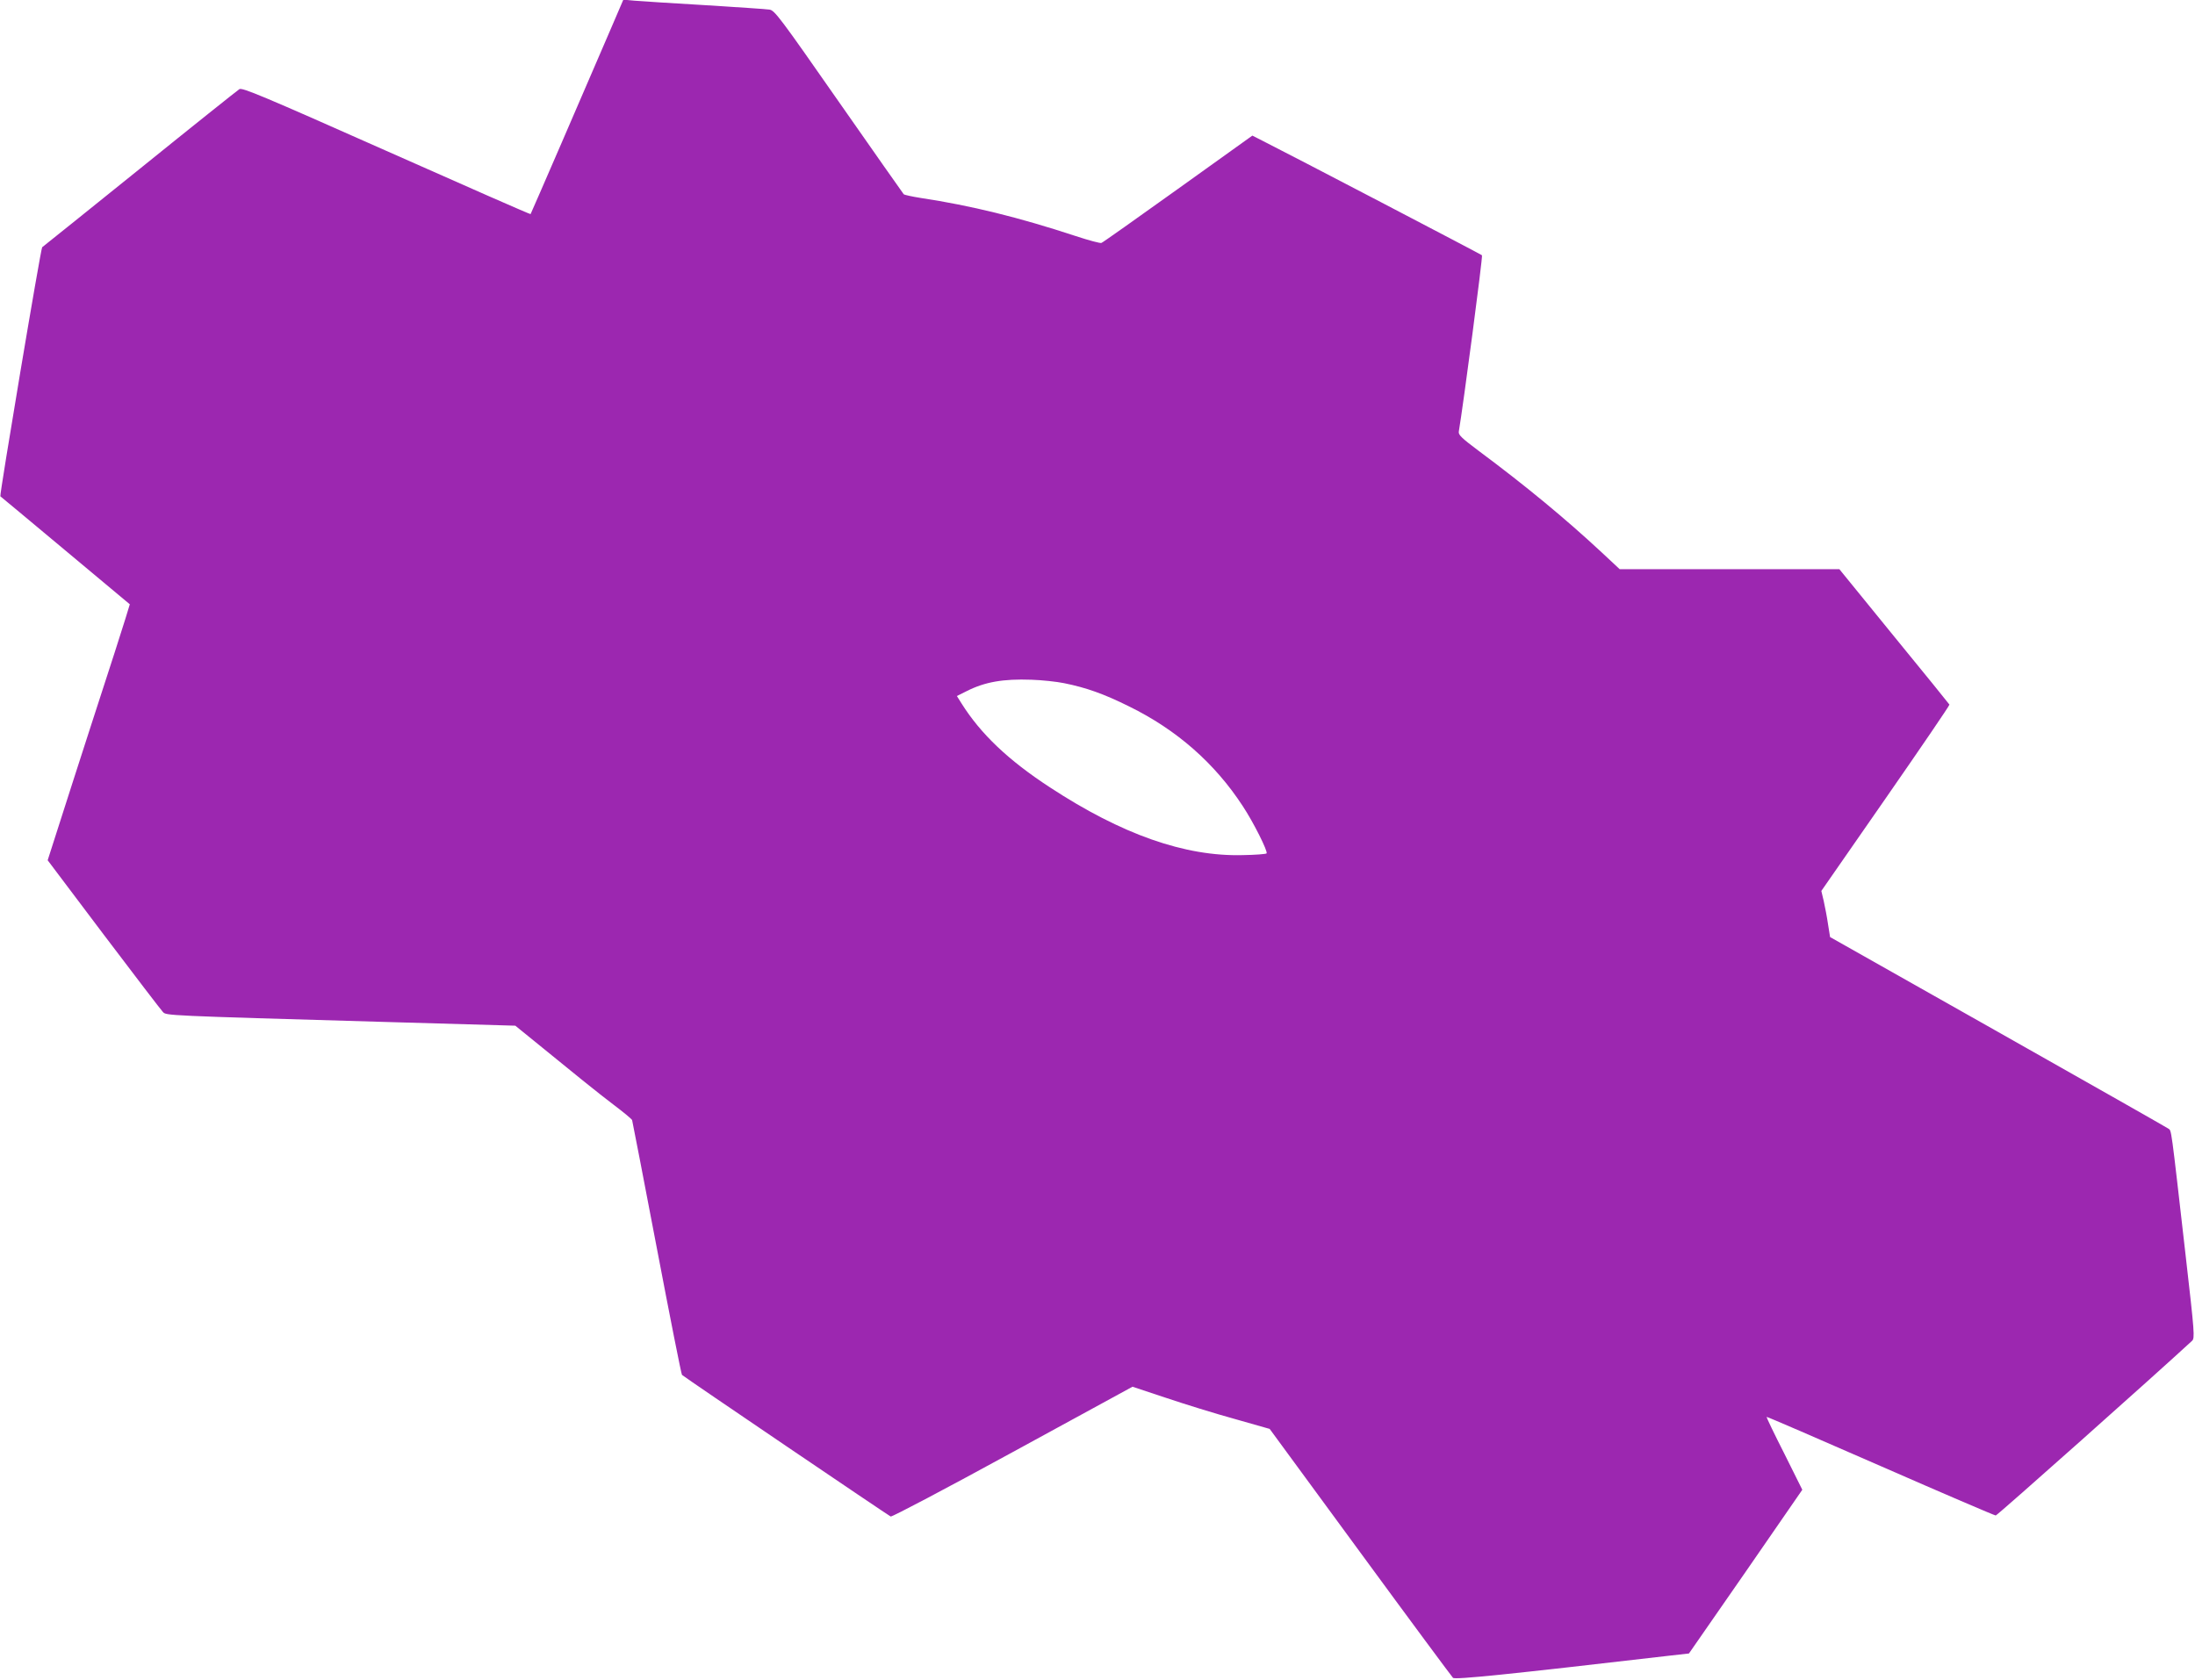
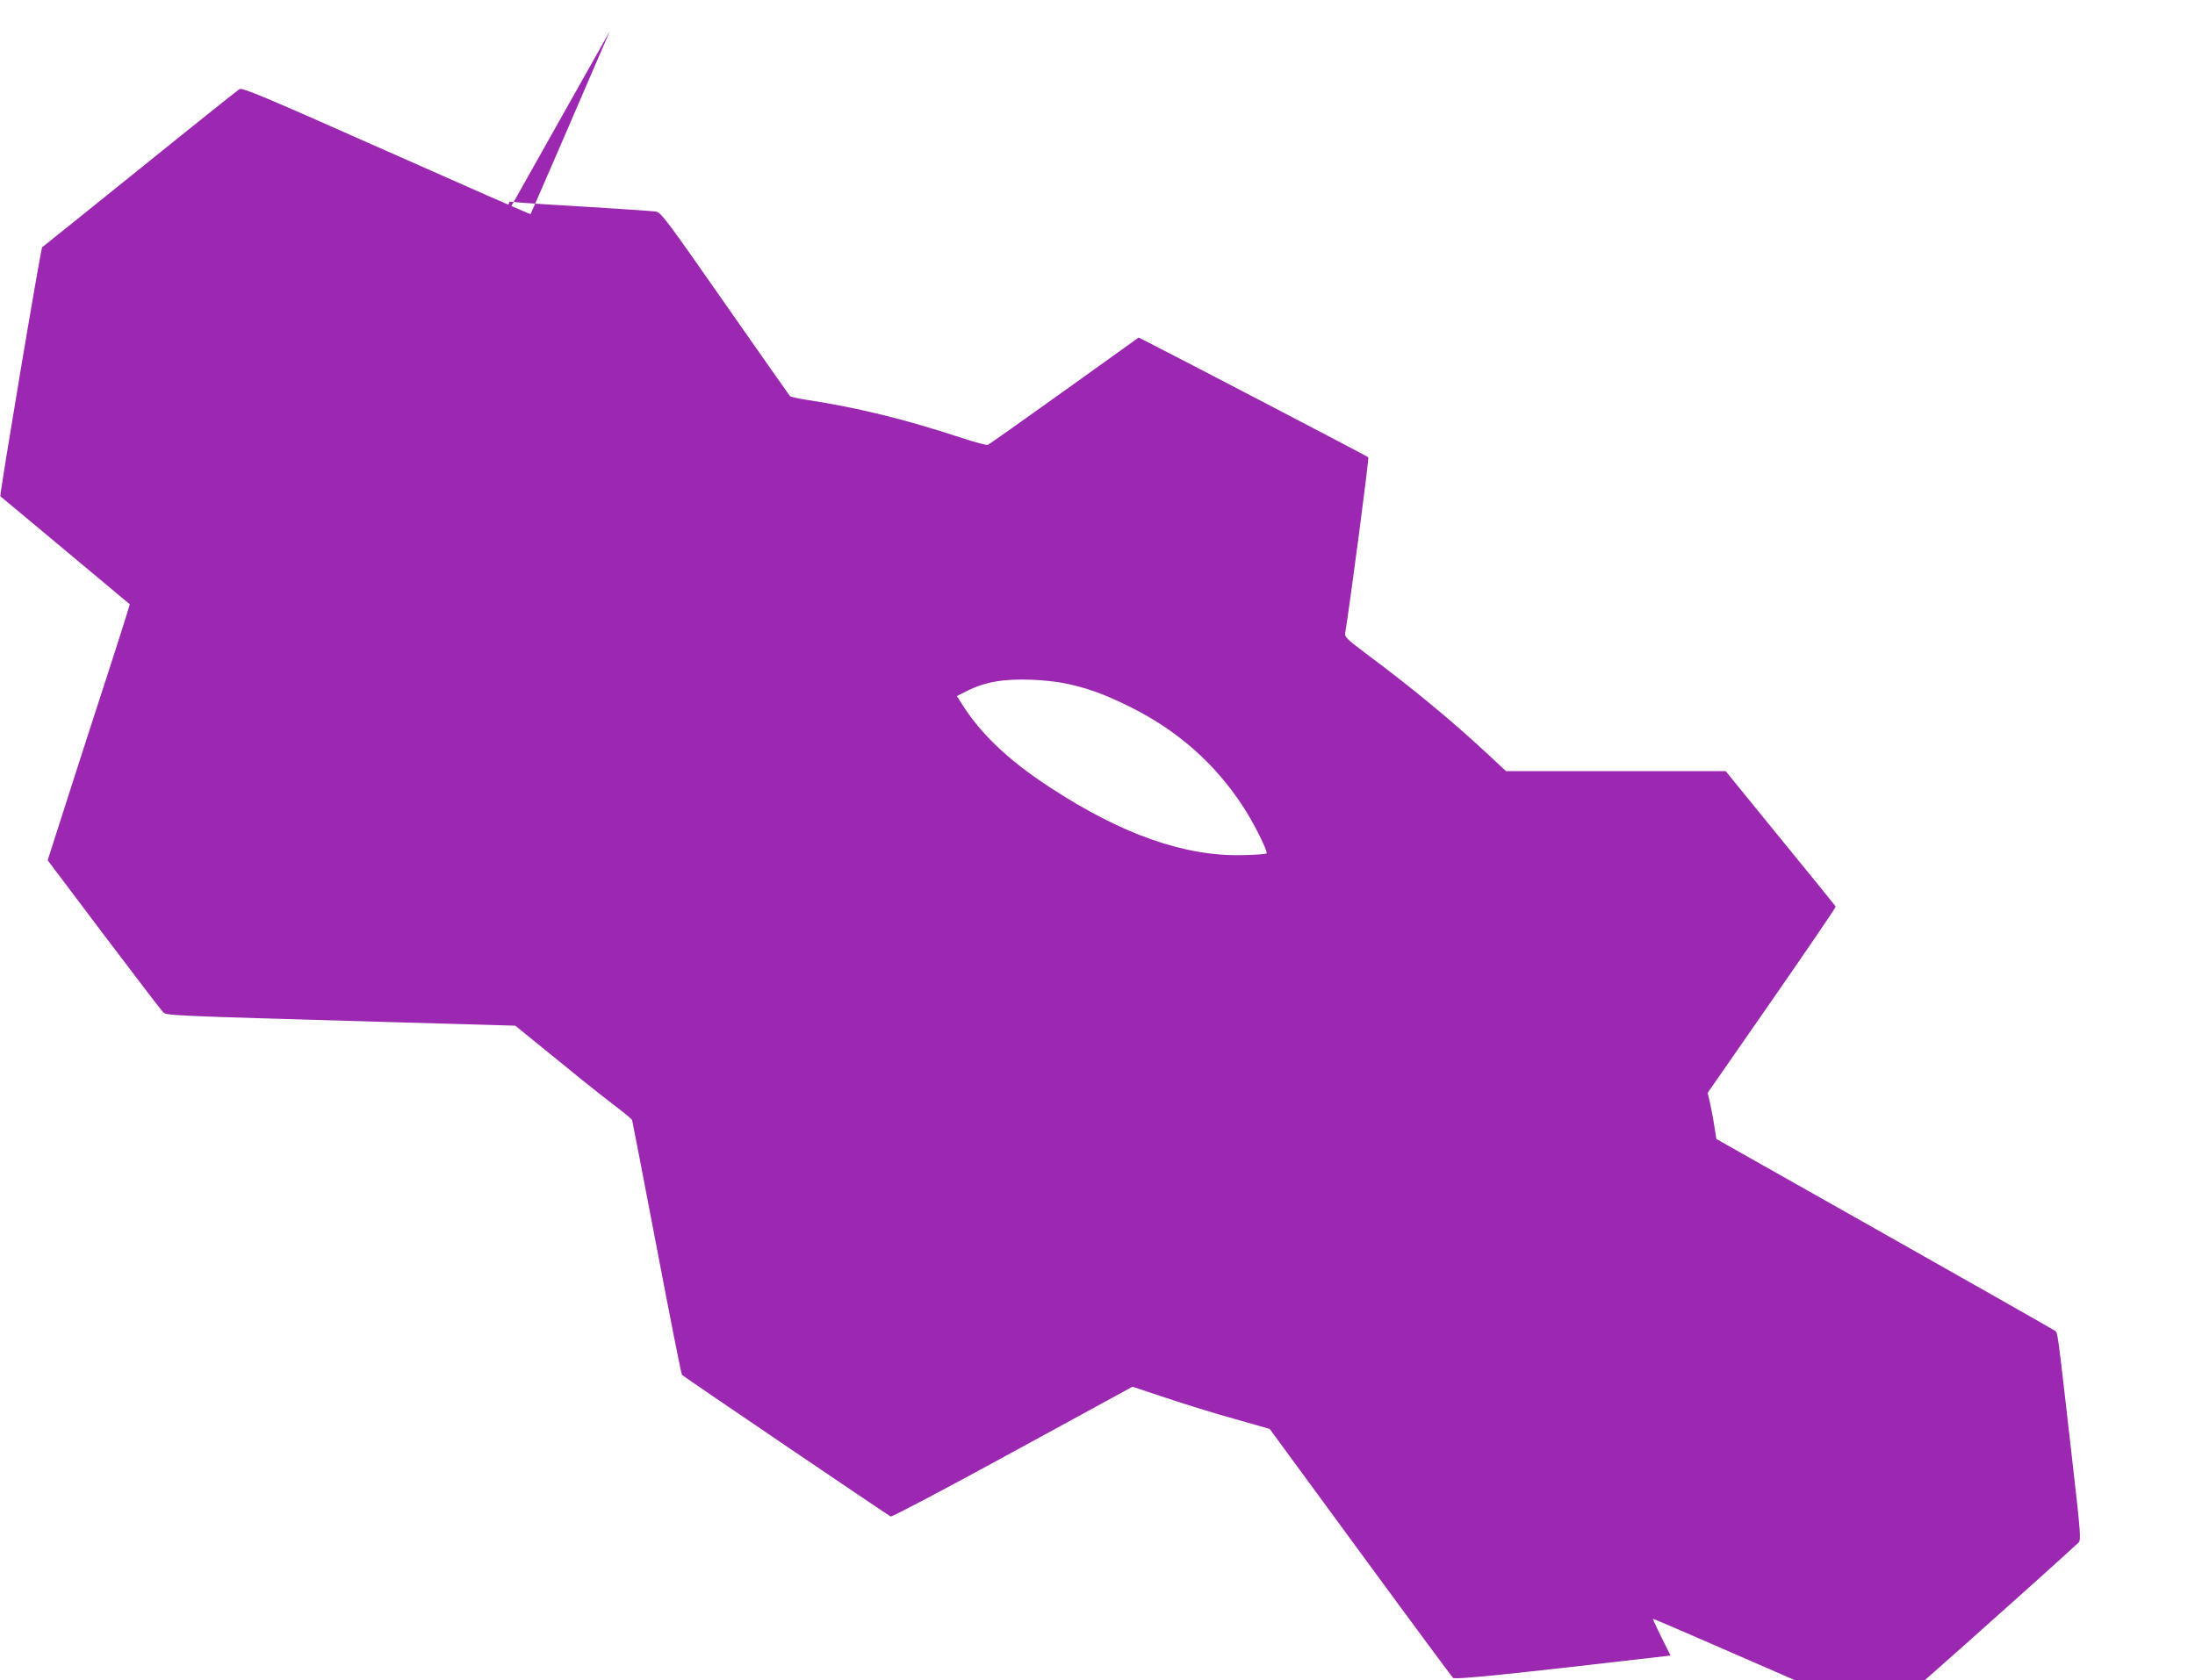
<svg xmlns="http://www.w3.org/2000/svg" version="1.0" width="1280pt" height="980pt" viewBox="0 0 1280 980" preserveAspectRatio="xMidYMid meet">
  <g transform="translate(0,980) scale(0.1,-0.1)" fill="#9c27b0" stroke="none">
-     <path d="M3556 9618 c-136 -317 -459 -1063 -462 -1067 -2 -2 -380 164 -841 369 -727 323 -840 370 -857 360 -11 -7 -272 -215 -580 -464 -308 -248 -564 -454 -570 -458 -8 -5 -250 -1448 -244 -1453 2 -1 172 -143 378 -315 206 -172 376 -314 377 -315 1 0 -39 -127 -88 -280 -50 -154 -113 -349 -140 -432 -27 -84 -72 -224 -100 -310 -28 -87 -73 -228 -101 -315 l-50 -156 327 -434 c180 -238 335 -441 345 -451 20 -21 5 -21 1290 -58 l765 -22 32 -26 c309 -252 456 -371 541 -435 57 -43 105 -83 108 -89 2 -7 67 -342 144 -746 77 -404 143 -738 147 -741 19 -17 1205 -821 1217 -826 8 -3 328 166 712 376 l698 381 196 -65 c107 -36 287 -92 400 -123 l204 -58 528 -720 c290 -396 534 -725 541 -732 11 -12 315 19 1269 130 l107 12 331 477 330 478 -105 211 c-59 116 -105 212 -103 214 2 2 300 -127 663 -286 363 -159 666 -289 673 -289 9 0 941 830 1145 1019 16 16 15 40 -38 501 -87 761 -81 723 -101 737 -10 7 -457 261 -995 565 l-977 552 -12 75 c-6 42 -18 103 -25 135 l-14 59 375 540 c206 297 374 543 372 547 -2 4 -147 183 -323 398 l-319 392 -641 0 -640 0 -105 98 c-212 197 -440 386 -721 595 -96 72 -116 91 -112 110 26 154 141 1023 135 1028 -6 6 -1142 599 -1278 667 l-61 31 -434 -311 c-239 -171 -439 -313 -446 -315 -7 -3 -74 15 -150 40 -334 110 -612 178 -902 222 -51 8 -97 18 -101 22 -4 4 -174 247 -379 540 -343 492 -374 533 -404 537 -17 3 -187 14 -377 26 -190 11 -374 23 -410 26 l-65 6 -79 -184z m2649 -3803 c129 -26 231 -62 380 -136 277 -136 499 -331 662 -581 63 -95 148 -266 139 -276 -4 -4 -67 -9 -139 -10 -337 -9 -706 121 -1124 395 -244 159 -405 313 -516 490 l-27 43 58 29 c105 53 211 72 377 66 61 -2 146 -11 190 -20z" />
+     <path d="M3556 9618 c-136 -317 -459 -1063 -462 -1067 -2 -2 -380 164 -841 369 -727 323 -840 370 -857 360 -11 -7 -272 -215 -580 -464 -308 -248 -564 -454 -570 -458 -8 -5 -250 -1448 -244 -1453 2 -1 172 -143 378 -315 206 -172 376 -314 377 -315 1 0 -39 -127 -88 -280 -50 -154 -113 -349 -140 -432 -27 -84 -72 -224 -100 -310 -28 -87 -73 -228 -101 -315 l-50 -156 327 -434 c180 -238 335 -441 345 -451 20 -21 5 -21 1290 -58 l765 -22 32 -26 c309 -252 456 -371 541 -435 57 -43 105 -83 108 -89 2 -7 67 -342 144 -746 77 -404 143 -738 147 -741 19 -17 1205 -821 1217 -826 8 -3 328 166 712 376 l698 381 196 -65 c107 -36 287 -92 400 -123 l204 -58 528 -720 c290 -396 534 -725 541 -732 11 -12 315 19 1269 130 c-59 116 -105 212 -103 214 2 2 300 -127 663 -286 363 -159 666 -289 673 -289 9 0 941 830 1145 1019 16 16 15 40 -38 501 -87 761 -81 723 -101 737 -10 7 -457 261 -995 565 l-977 552 -12 75 c-6 42 -18 103 -25 135 l-14 59 375 540 c206 297 374 543 372 547 -2 4 -147 183 -323 398 l-319 392 -641 0 -640 0 -105 98 c-212 197 -440 386 -721 595 -96 72 -116 91 -112 110 26 154 141 1023 135 1028 -6 6 -1142 599 -1278 667 l-61 31 -434 -311 c-239 -171 -439 -313 -446 -315 -7 -3 -74 15 -150 40 -334 110 -612 178 -902 222 -51 8 -97 18 -101 22 -4 4 -174 247 -379 540 -343 492 -374 533 -404 537 -17 3 -187 14 -377 26 -190 11 -374 23 -410 26 l-65 6 -79 -184z m2649 -3803 c129 -26 231 -62 380 -136 277 -136 499 -331 662 -581 63 -95 148 -266 139 -276 -4 -4 -67 -9 -139 -10 -337 -9 -706 121 -1124 395 -244 159 -405 313 -516 490 l-27 43 58 29 c105 53 211 72 377 66 61 -2 146 -11 190 -20z" />
  </g>
</svg>